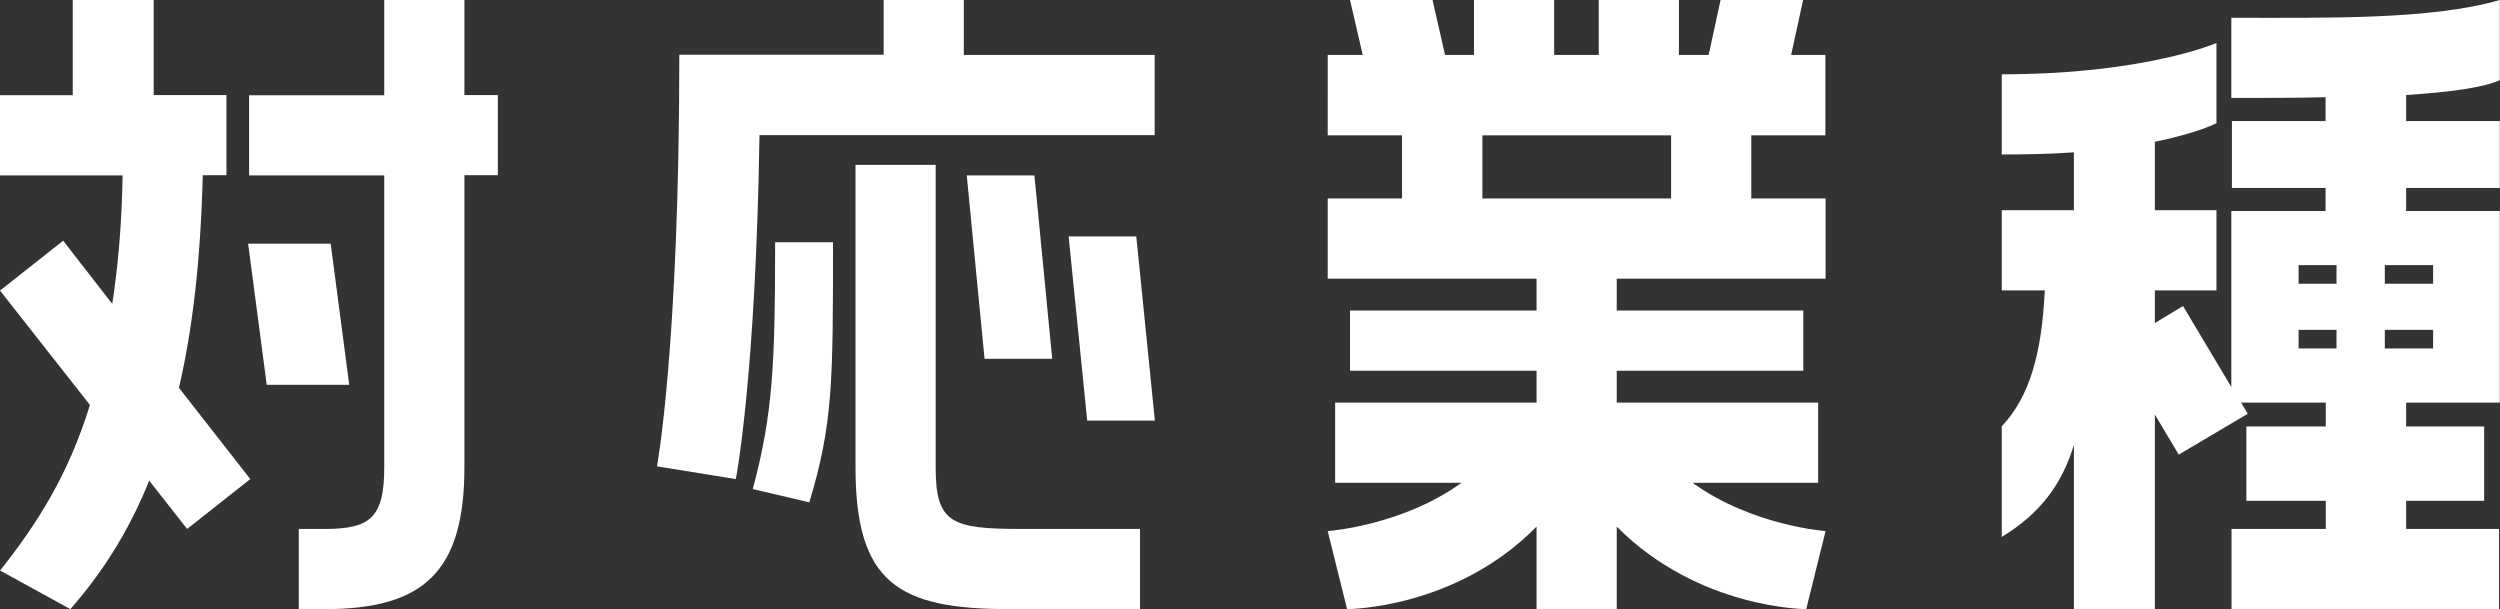
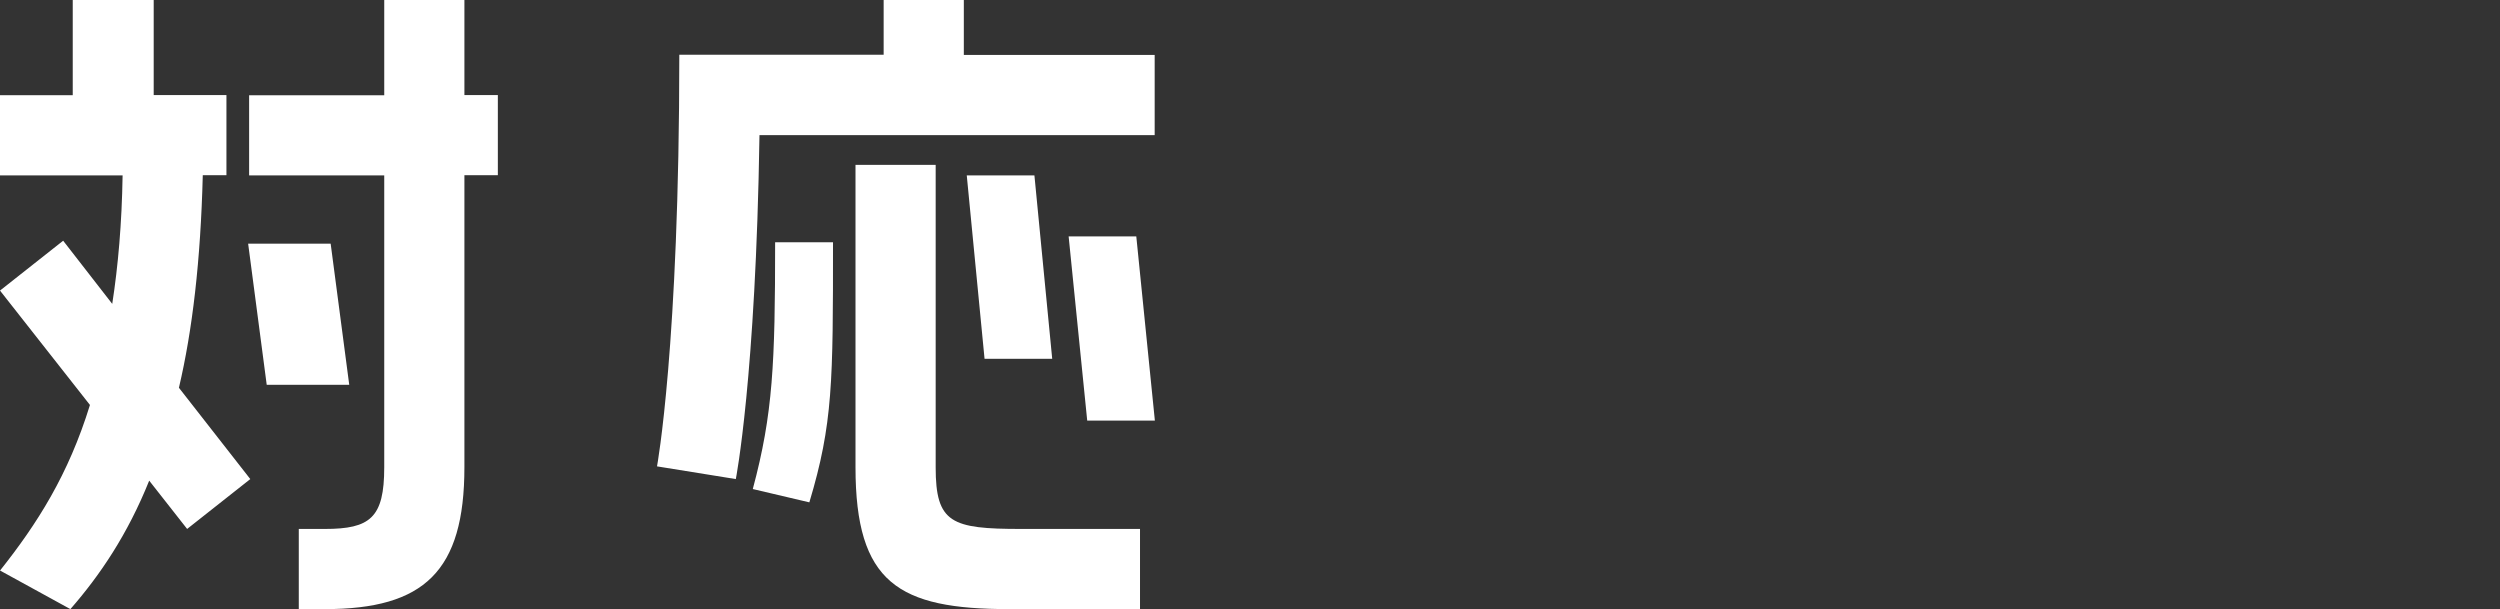
<svg xmlns="http://www.w3.org/2000/svg" id="_レイヤー_2" viewBox="0 0 127.85 31.16">
  <rect x="0" y="0" width="127.85" height="31.16" fill="#333333" stroke="none" />
  <defs>
    <style>.cls-1{fill:#fff;stroke-width:0px;}</style>
  </defs>
  <g id="_レイヤー_1-2">
    <path class="cls-1" d="m0,29.18c1.9-2.39,3.5-4.9,4.6-8.47L0,14.86l3.23-2.55,2.51,3.23c.3-1.94.49-4.1.53-6.57H0v-4.1h3.72V0h4.14v4.86h3.72v4.1h-1.21c-.11,4.37-.53,7.94-1.22,10.87l3.65,4.67-3.23,2.55-1.94-2.47c-1.1,2.74-2.51,4.83-4.03,6.57l-3.61-1.98Zm17.86-9.5h-4.22l-.95-7.22h4.22l.95,7.22ZM23.75,0v4.86h1.71v4.1h-1.71v14.93c0,5.32-2.05,7.26-7.14,7.26h-1.33v-4.1h1.33c2.32,0,3.04-.57,3.04-3.15v-14.93h-6.91v-4.1h6.91V0h4.1Z" />
    <path class="cls-1" d="m49.29,0v2.81h9.76v4.1h-20.21c-.19,12.42-1.21,17.59-1.21,17.59l-4.03-.65s1.14-6.16,1.14-21.05h10.45V0h4.1Zm-10.79,25c1.03-3.84,1.14-6.42,1.14-12.61h2.96c0,7.14,0,9.27-1.21,13.3l-2.89-.68Zm9.35-1.1c0,2.85.8,3.15,4.37,3.15h6.08v4.1h-6.69c-5.66,0-7.86-1.33-7.86-7.26v-15.46h4.1v15.46Zm5.05-14.93l.91,9.38h-3.46l-.91-9.38h3.46Zm1.75,3.12h3.46l.95,9.42h-3.46l-.95-9.42Z" />
-     <path class="cls-1" d="m93.36,6.92h-3.8v3.23h3.8v4.1h-10.68v1.63h9.54v3.08h-9.54v1.63h10.3v4.1h-6.42c3.04,2.2,6.8,2.47,6.8,2.47l-.99,3.99s-5.51,0-9.69-4.22v4.22h-4.1v-4.22c-4.14,4.22-9.69,4.22-9.69,4.22l-.99-3.99s3.8-.27,6.84-2.47h-6.46v-4.1h10.3v-1.63h-9.54v-3.08h9.54v-1.63h-10.68v-4.1h3.8v-3.23h-3.8V2.81h1.79l-.65-2.81h4.22l.64,2.81h1.48V0h4.1v2.81h2.28V0h4.1v2.81h1.52l.61-2.81h4.22l-.61,2.81h1.75v4.1Zm-7.9,3.23v-3.23h-9.65v3.23h9.65Z" />
-     <path class="cls-1" d="m114.13.91c4.79,0,10.22.11,13.71-.91v4.1c-.84.38-2.54.61-4.79.76v1.33h4.79v3.42h-4.79v1.18h4.79v9.8h-4.79v1.22h3.99v3.8h-3.99v1.44h4.75v4.1h-13.68v-4.1h4.82v-1.44h-4.06v-3.8h4.06v-1.22h-4.33l.34.57-3.53,2.09-1.22-2.05v9.95h-4.14v-8.4c-.61,2.01-1.71,3.5-3.69,4.71v-5.66c1.44-1.52,2.05-3.76,2.2-6.95h-2.2v-4.1h3.69v-2.96c-1.06.08-2.32.11-3.69.11V3.8c7.29,0,10.98-1.6,10.98-1.6v4.1s-.91.49-3.15.95v3.5h3.15v4.1h-3.15v1.67l1.44-.87,2.47,4.14v-9h4.82v-1.18h-4.79v-3.42h4.79v-1.22c-1.52.04-3.15.04-4.82.04V.91Zm5.36,13.6v-.95h-1.94v.95h1.94Zm0,3.31v-.95h-1.94v.95h1.94Zm2.47-4.26v.95h2.47v-.95h-2.47Zm0,3.31v.95h2.47v-.95h-2.47Z" />
  </g>
</svg>